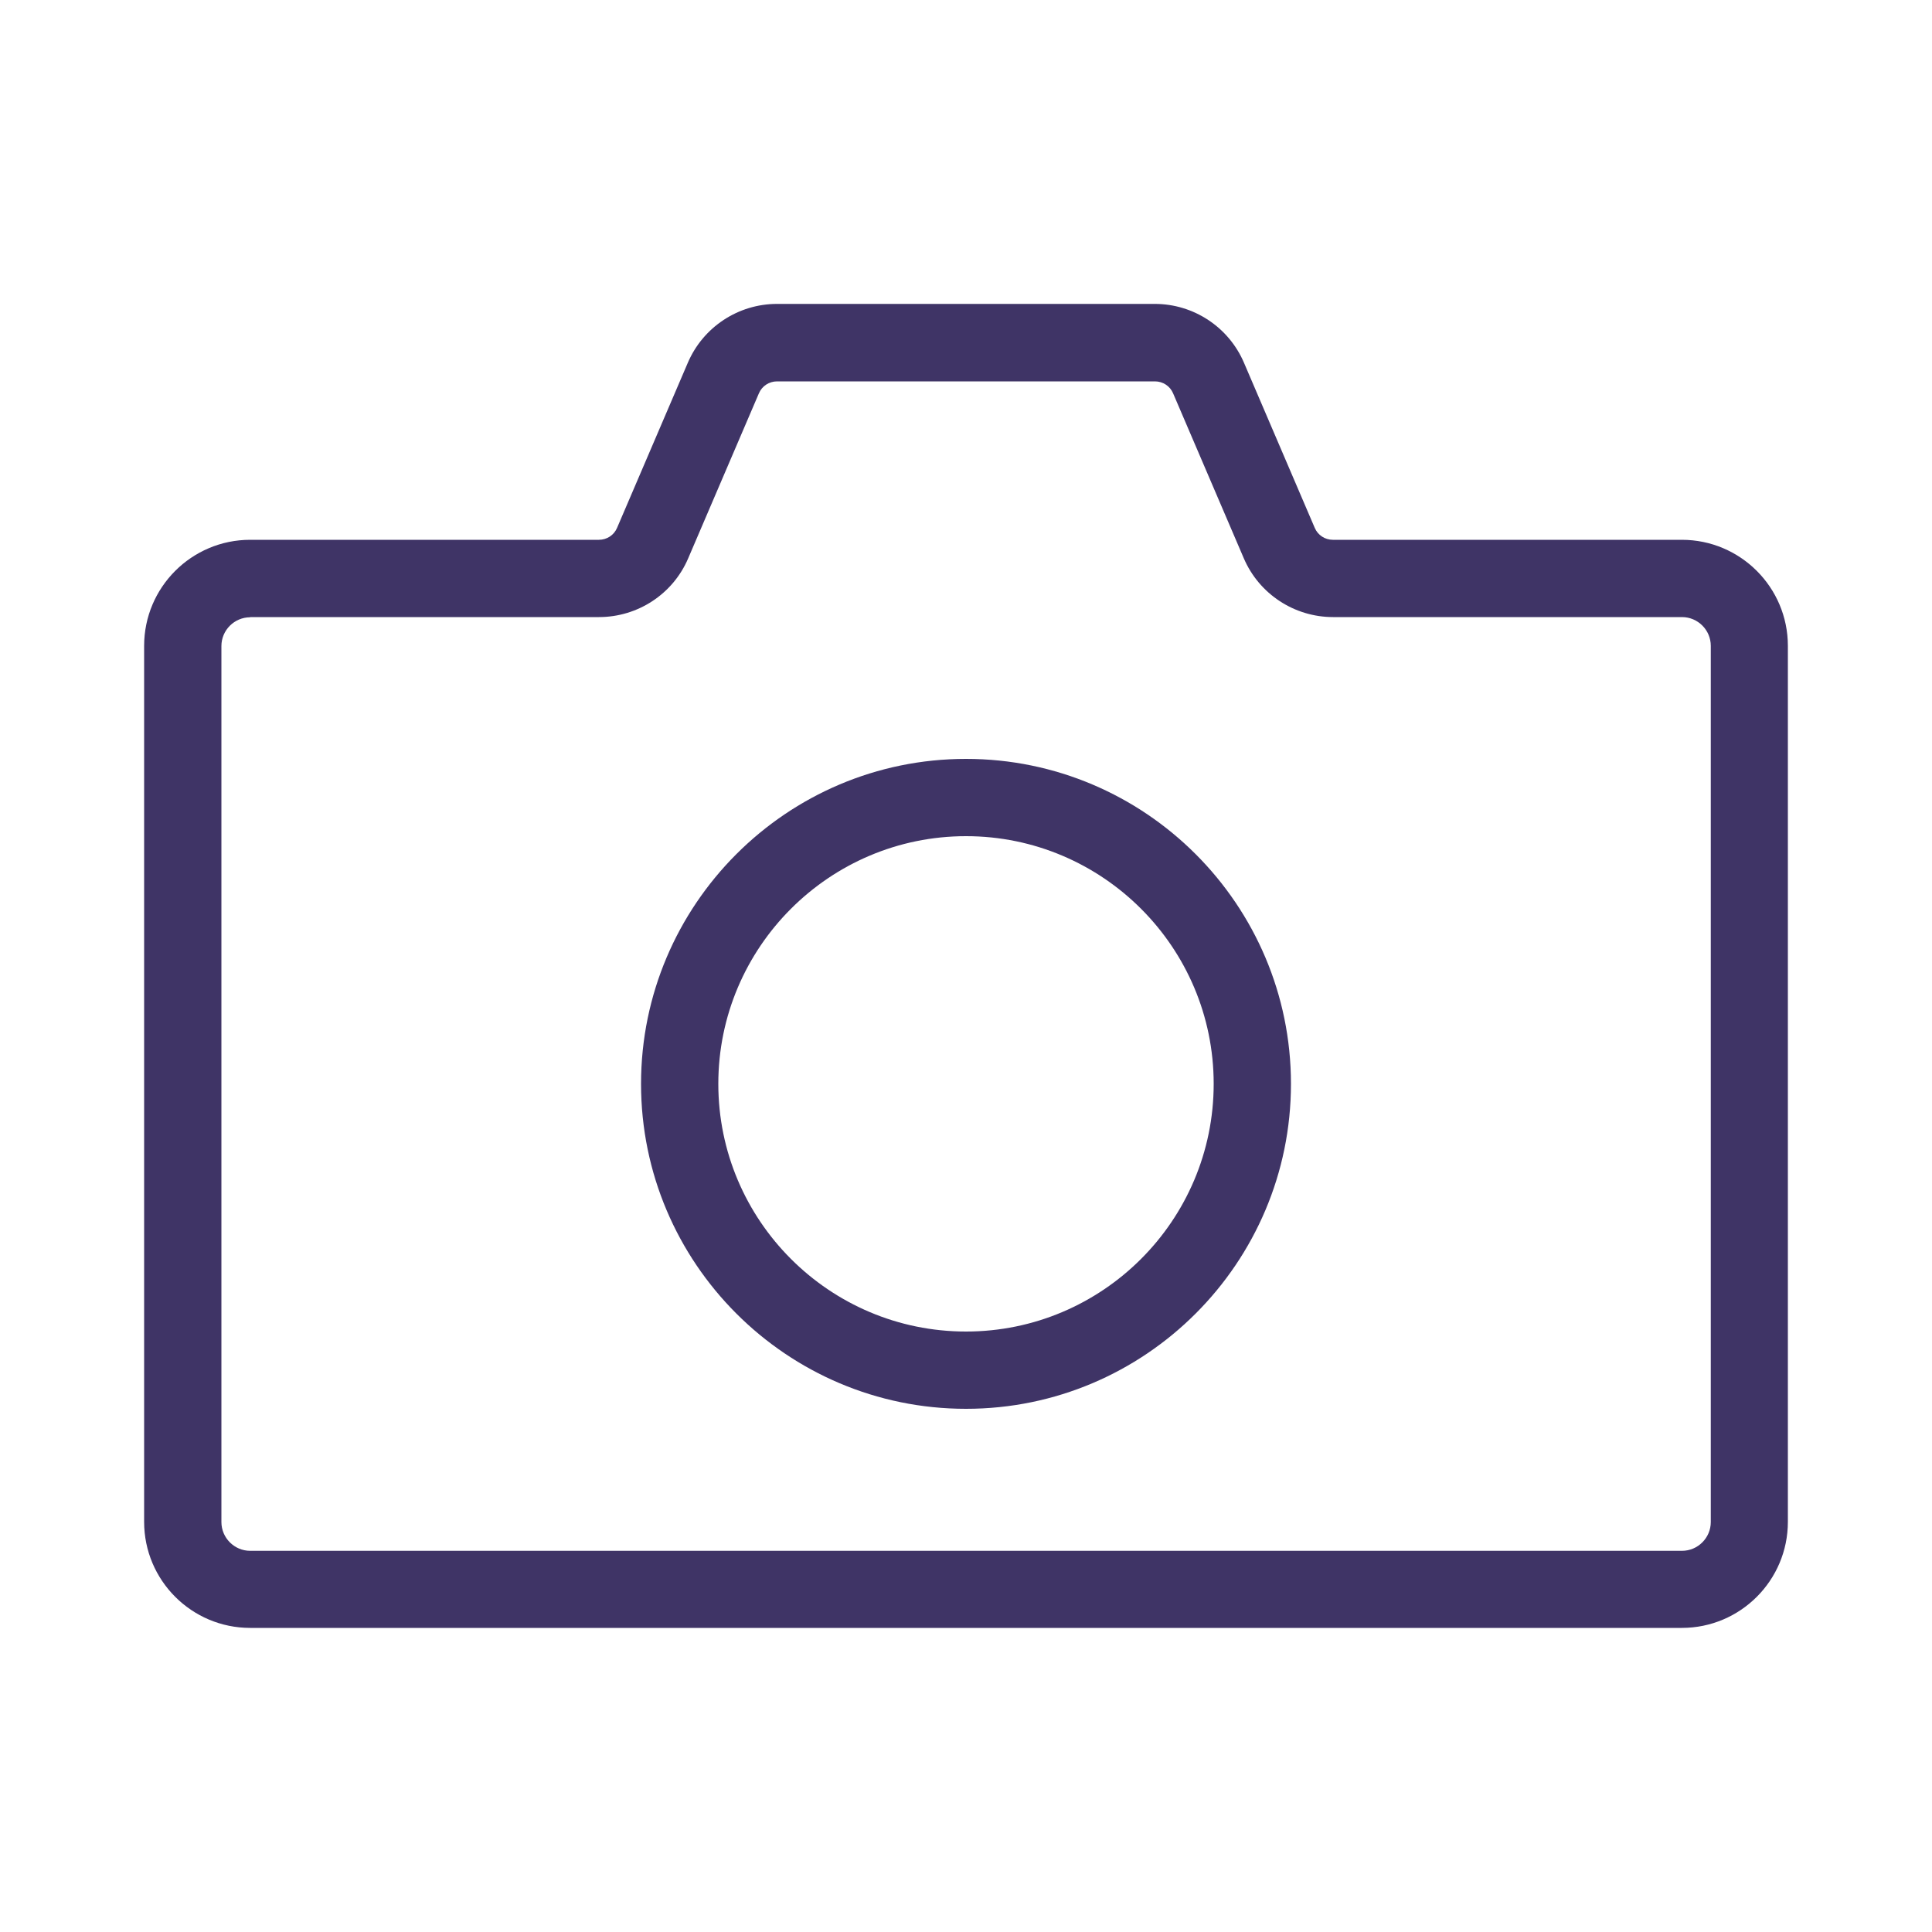
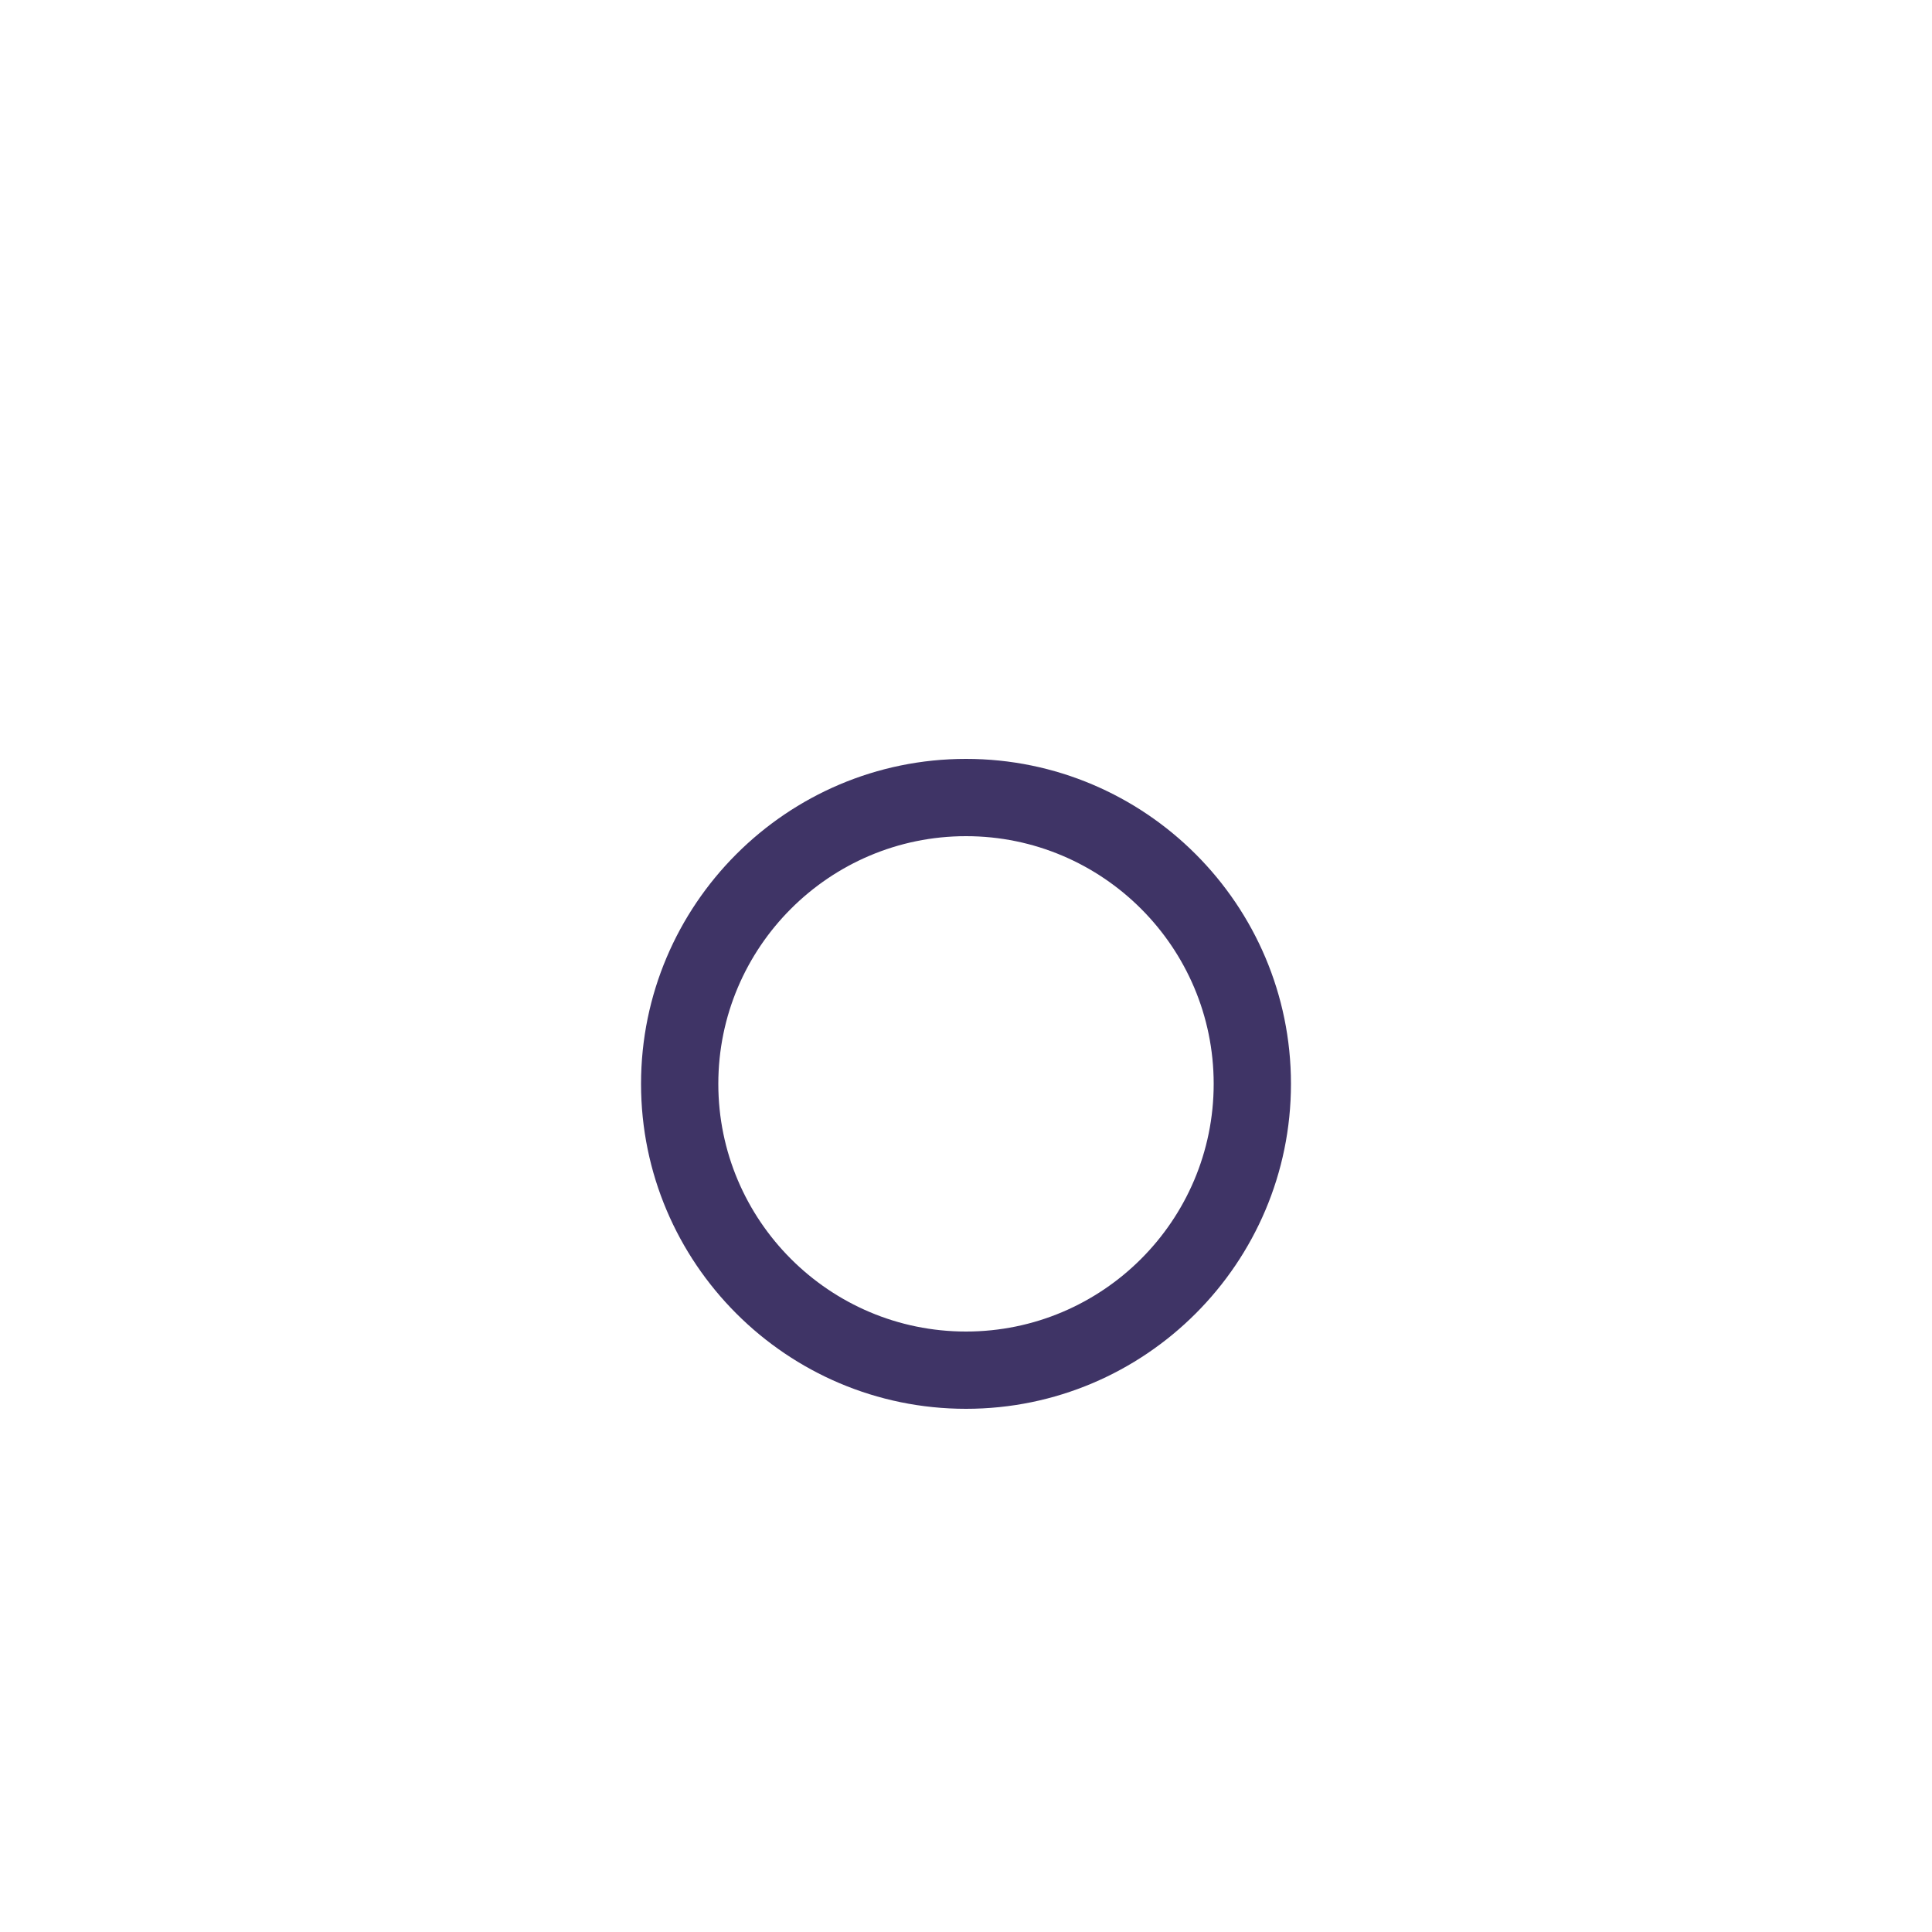
<svg xmlns="http://www.w3.org/2000/svg" height="100px" width="100px" fill="#3f3466" version="1.1" x="0px" y="0px" viewBox="0 0 100 100" style="enable-background:new 0 0 100 100;" xml:space="preserve">
  <g>
    <g>
      <g>
        <g>
          <g>
            <g>
              <g>
                <g>
                  <g>
-                     <path d="M87.05,84.26H12.95c-3.03,0-5.49-2.46-5.49-5.49V33.43c0-3.03,2.46-5.49,5.49-5.49H31c0.41,0,0.78-0.24,0.94-0.62           l3.66-8.54c0.79-1.85,2.61-3.05,4.62-3.05h19.55c2.01,0,3.83,1.2,4.62,3.05l3.66,8.54c0.16,0.38,0.53,0.62,0.94,0.62h18.06           c3.03,0,5.49,2.46,5.49,5.49v45.34C92.54,81.8,90.08,84.26,87.05,84.26z M12.95,31.95c-0.82,0-1.49,0.67-1.49,1.49v45.34           c0,0.82,0.67,1.49,1.49,1.49h74.11c0.82,0,1.49-0.67,1.49-1.49V33.43c0-0.82-0.67-1.49-1.49-1.49H69           c-2.01,0-3.83-1.2-4.62-3.04l-3.66-8.54c-0.16-0.38-0.53-0.62-0.94-0.62H40.22c-0.41,0-0.78,0.24-0.94,0.62l-3.66,8.54           c-0.79,1.85-2.61,3.04-4.62,3.04H12.95z" />
-                   </g>
+                     </g>
                </g>
              </g>
            </g>
          </g>
        </g>
      </g>
    </g>
    <g>
      <g>
        <g>
          <g>
            <g>
              <g>
                <g>
                  <g>
-                     <path d="M50,72.92c-9.28,0-16.82-7.55-16.82-16.82S40.72,39.28,50,39.28s16.82,7.55,16.82,16.82S59.28,72.92,50,72.92z            M50,43.28c-7.07,0-12.82,5.75-12.82,12.82S42.93,68.92,50,68.92s12.82-5.75,12.82-12.82S57.07,43.28,50,43.28z" />
+                     <path d="M50,72.92c-9.28,0-16.82-7.55-16.82-16.82S40.72,39.28,50,39.28s16.82,7.55,16.82,16.82S59.28,72.92,50,72.92z            M50,43.28c-7.07,0-12.82,5.75-12.82,12.82S42.93,68.92,50,68.92s12.82-5.75,12.82-12.82S57.07,43.28,50,43.28" />
                  </g>
                </g>
              </g>
            </g>
          </g>
        </g>
      </g>
    </g>
  </g>
</svg>